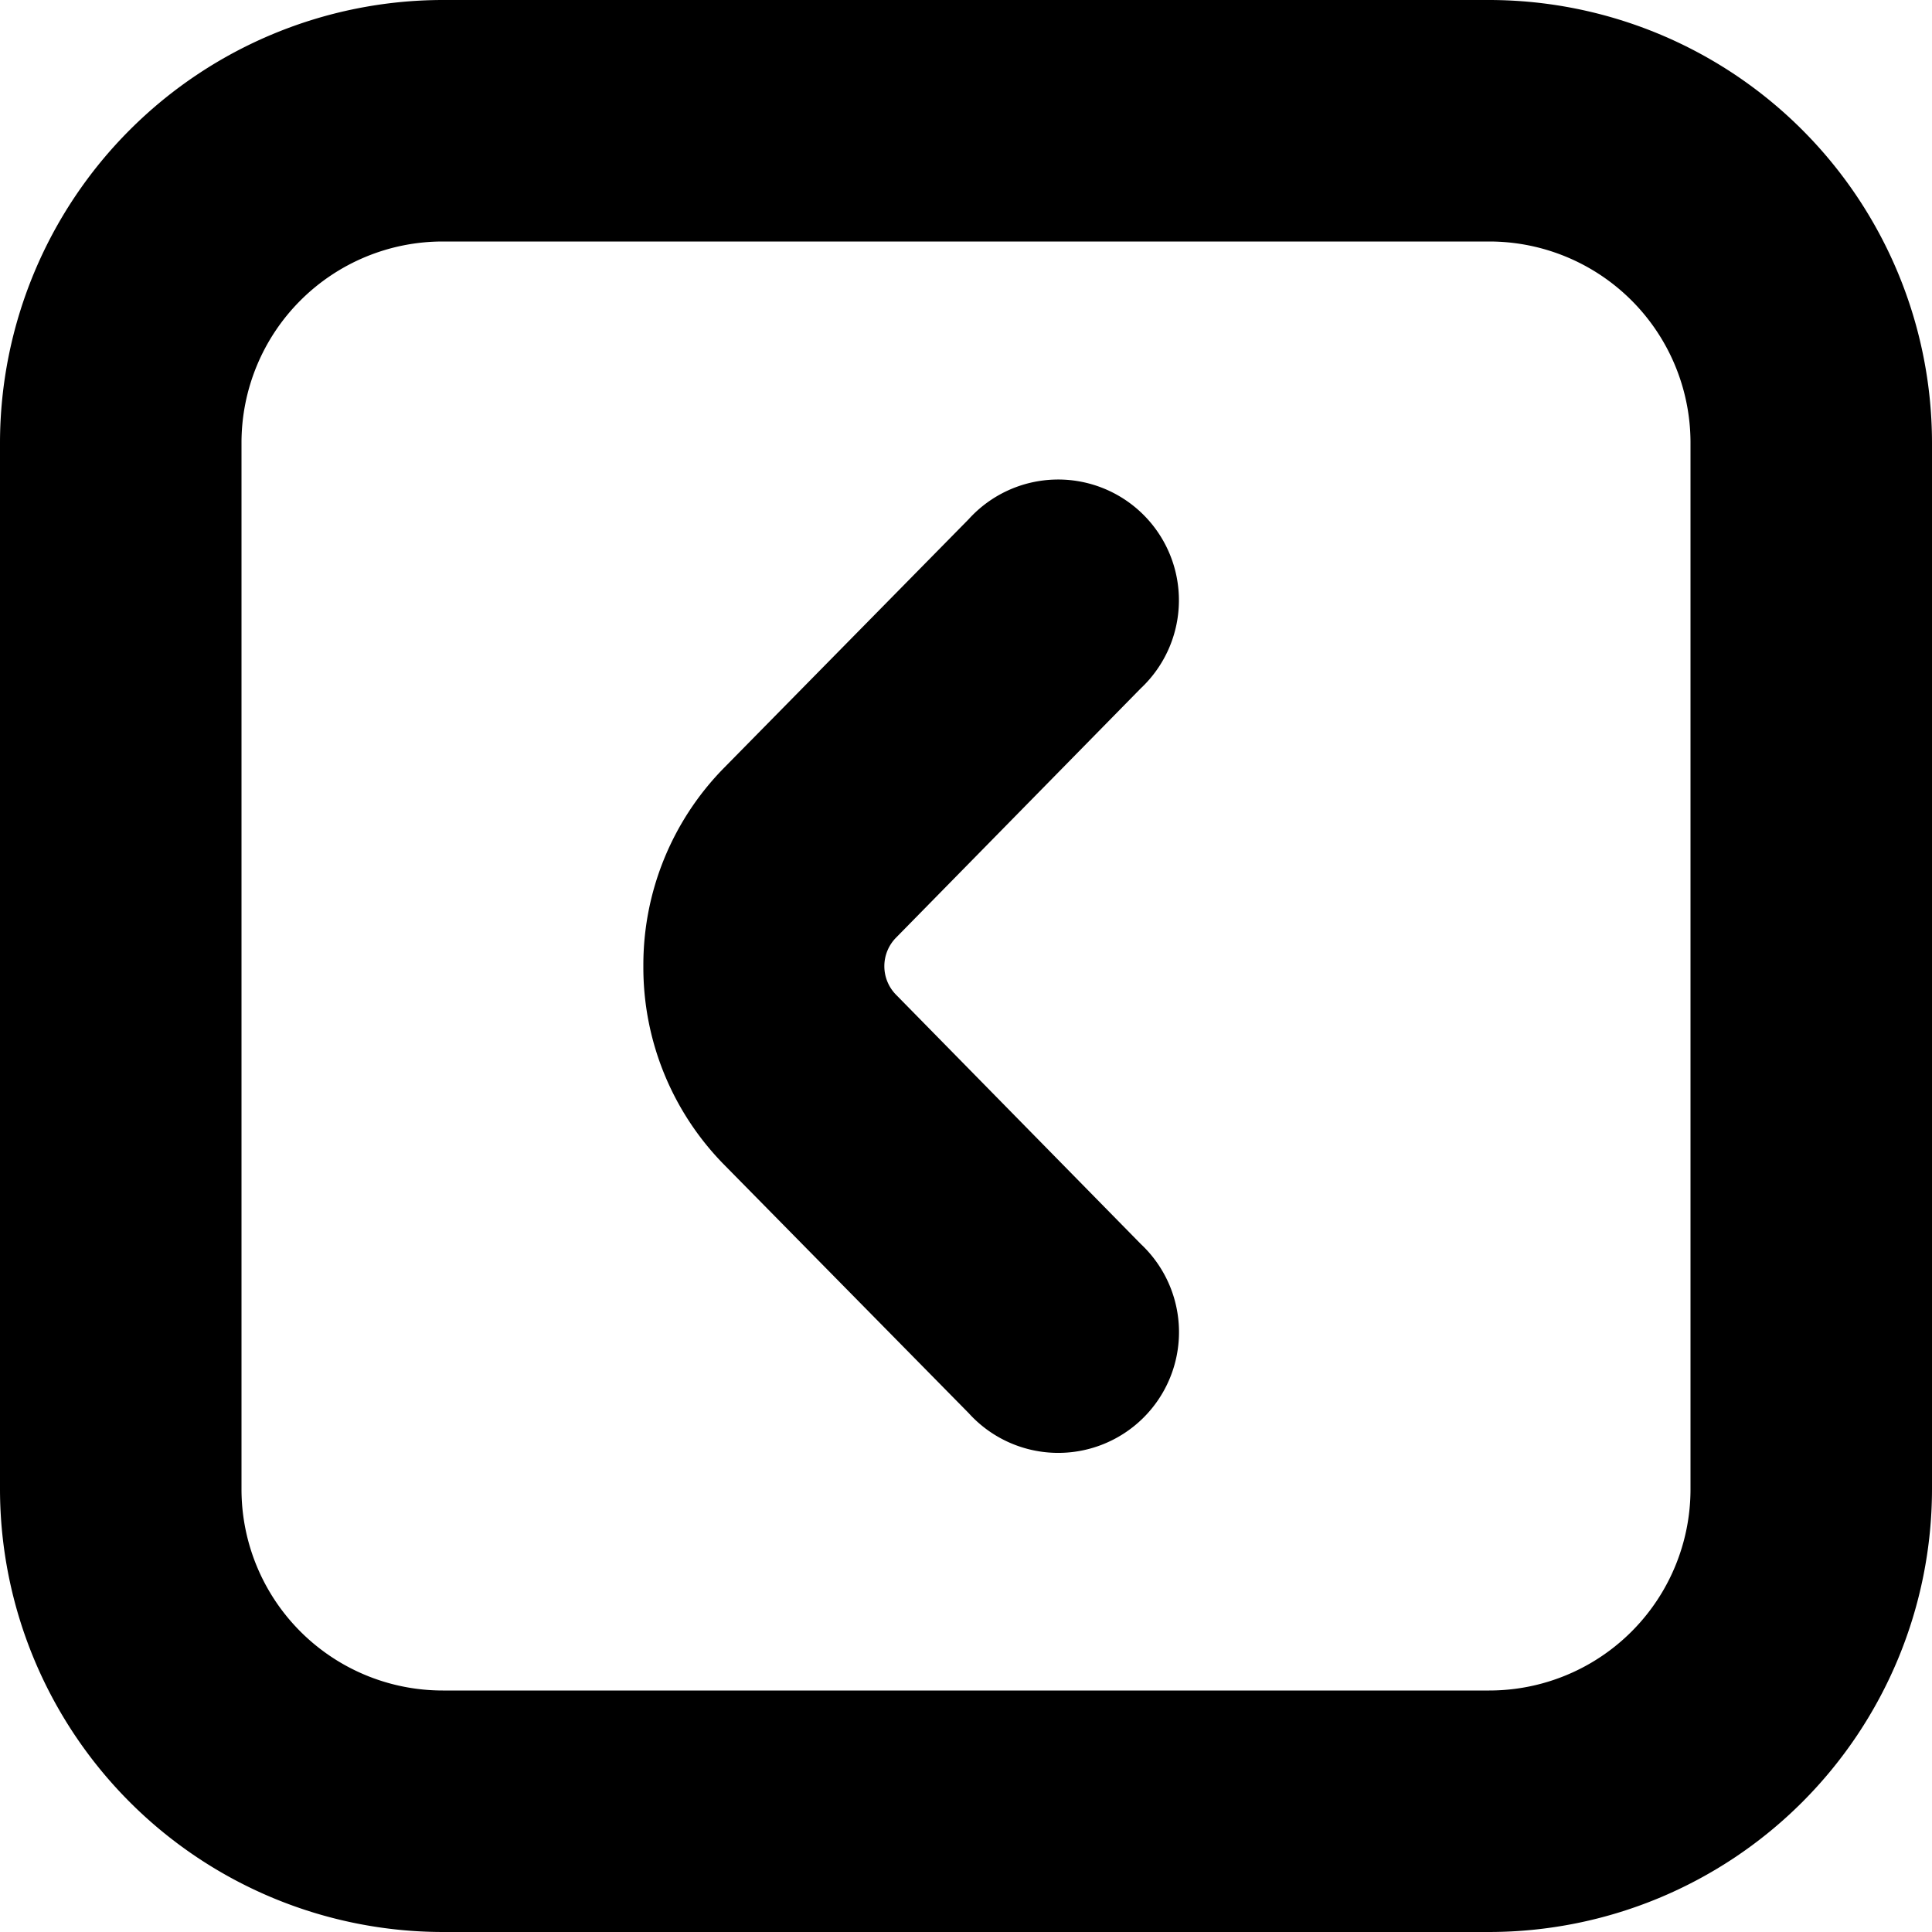
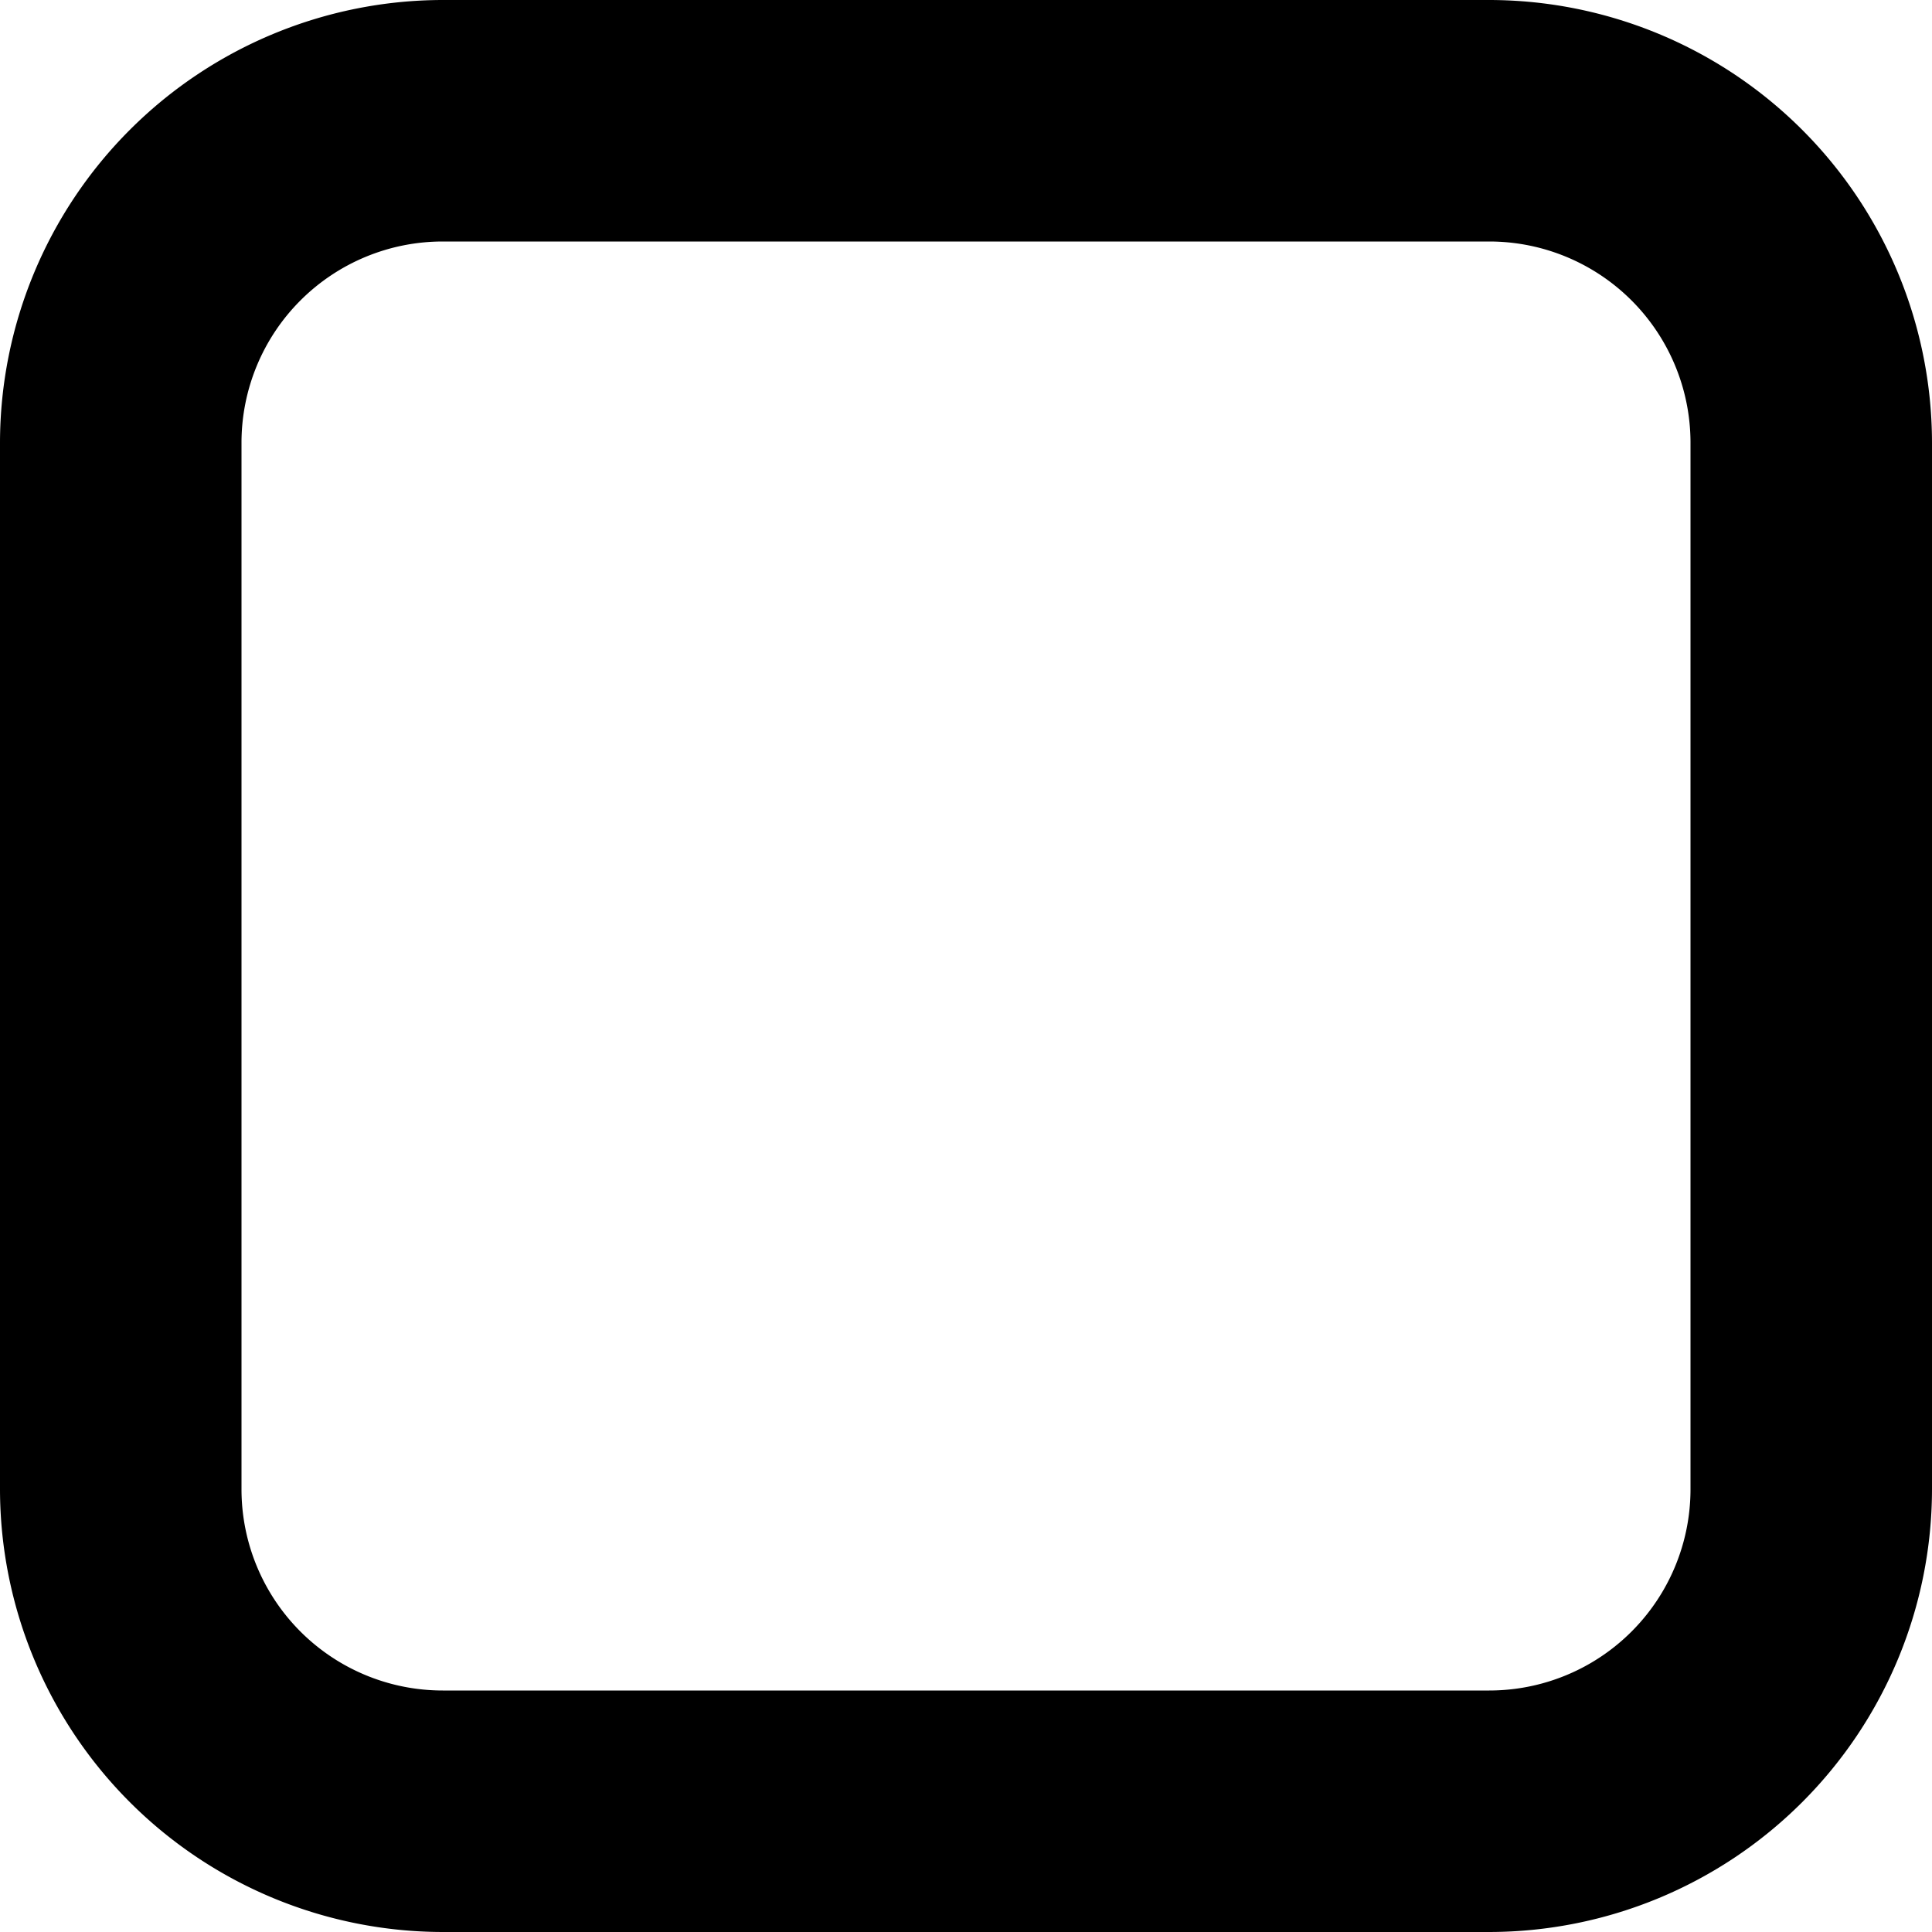
<svg xmlns="http://www.w3.org/2000/svg" id="arrow-circle-down" viewBox="0 0 24 24" width="512" height="512">
  <g>
    <path d="M0,18.5V5.5A5.507,5.507,0,0,1,5.5,0h13A5.506,5.506,0,0,1,24,5.5v13A5.506,5.506,0,0,1,18.5,24H5.5A5.507,5.507,0,0,1,0,18.5Zm21-13A2.5,2.5,0,0,0,18.5,3H5.5A2.5,2.5,0,0,0,3,5.5v13A2.5,2.5,0,0,0,5.5,21h13A2.5,2.5,0,0,0,21,18.5Z" />
-     <path d="M7.992,12a3.491,3.491,0,0,1,.991-2.45l3.05-3.1a1.5,1.5,0,1,1,2.139,2.1l-3.043,3.1a.505.505,0,0,0,0,.705l3.044,3.1a1.5,1.5,0,1,1-2.139,2.1l-3.052-3.1A3.494,3.494,0,0,1,7.992,12Z" />
  </g>
</svg>